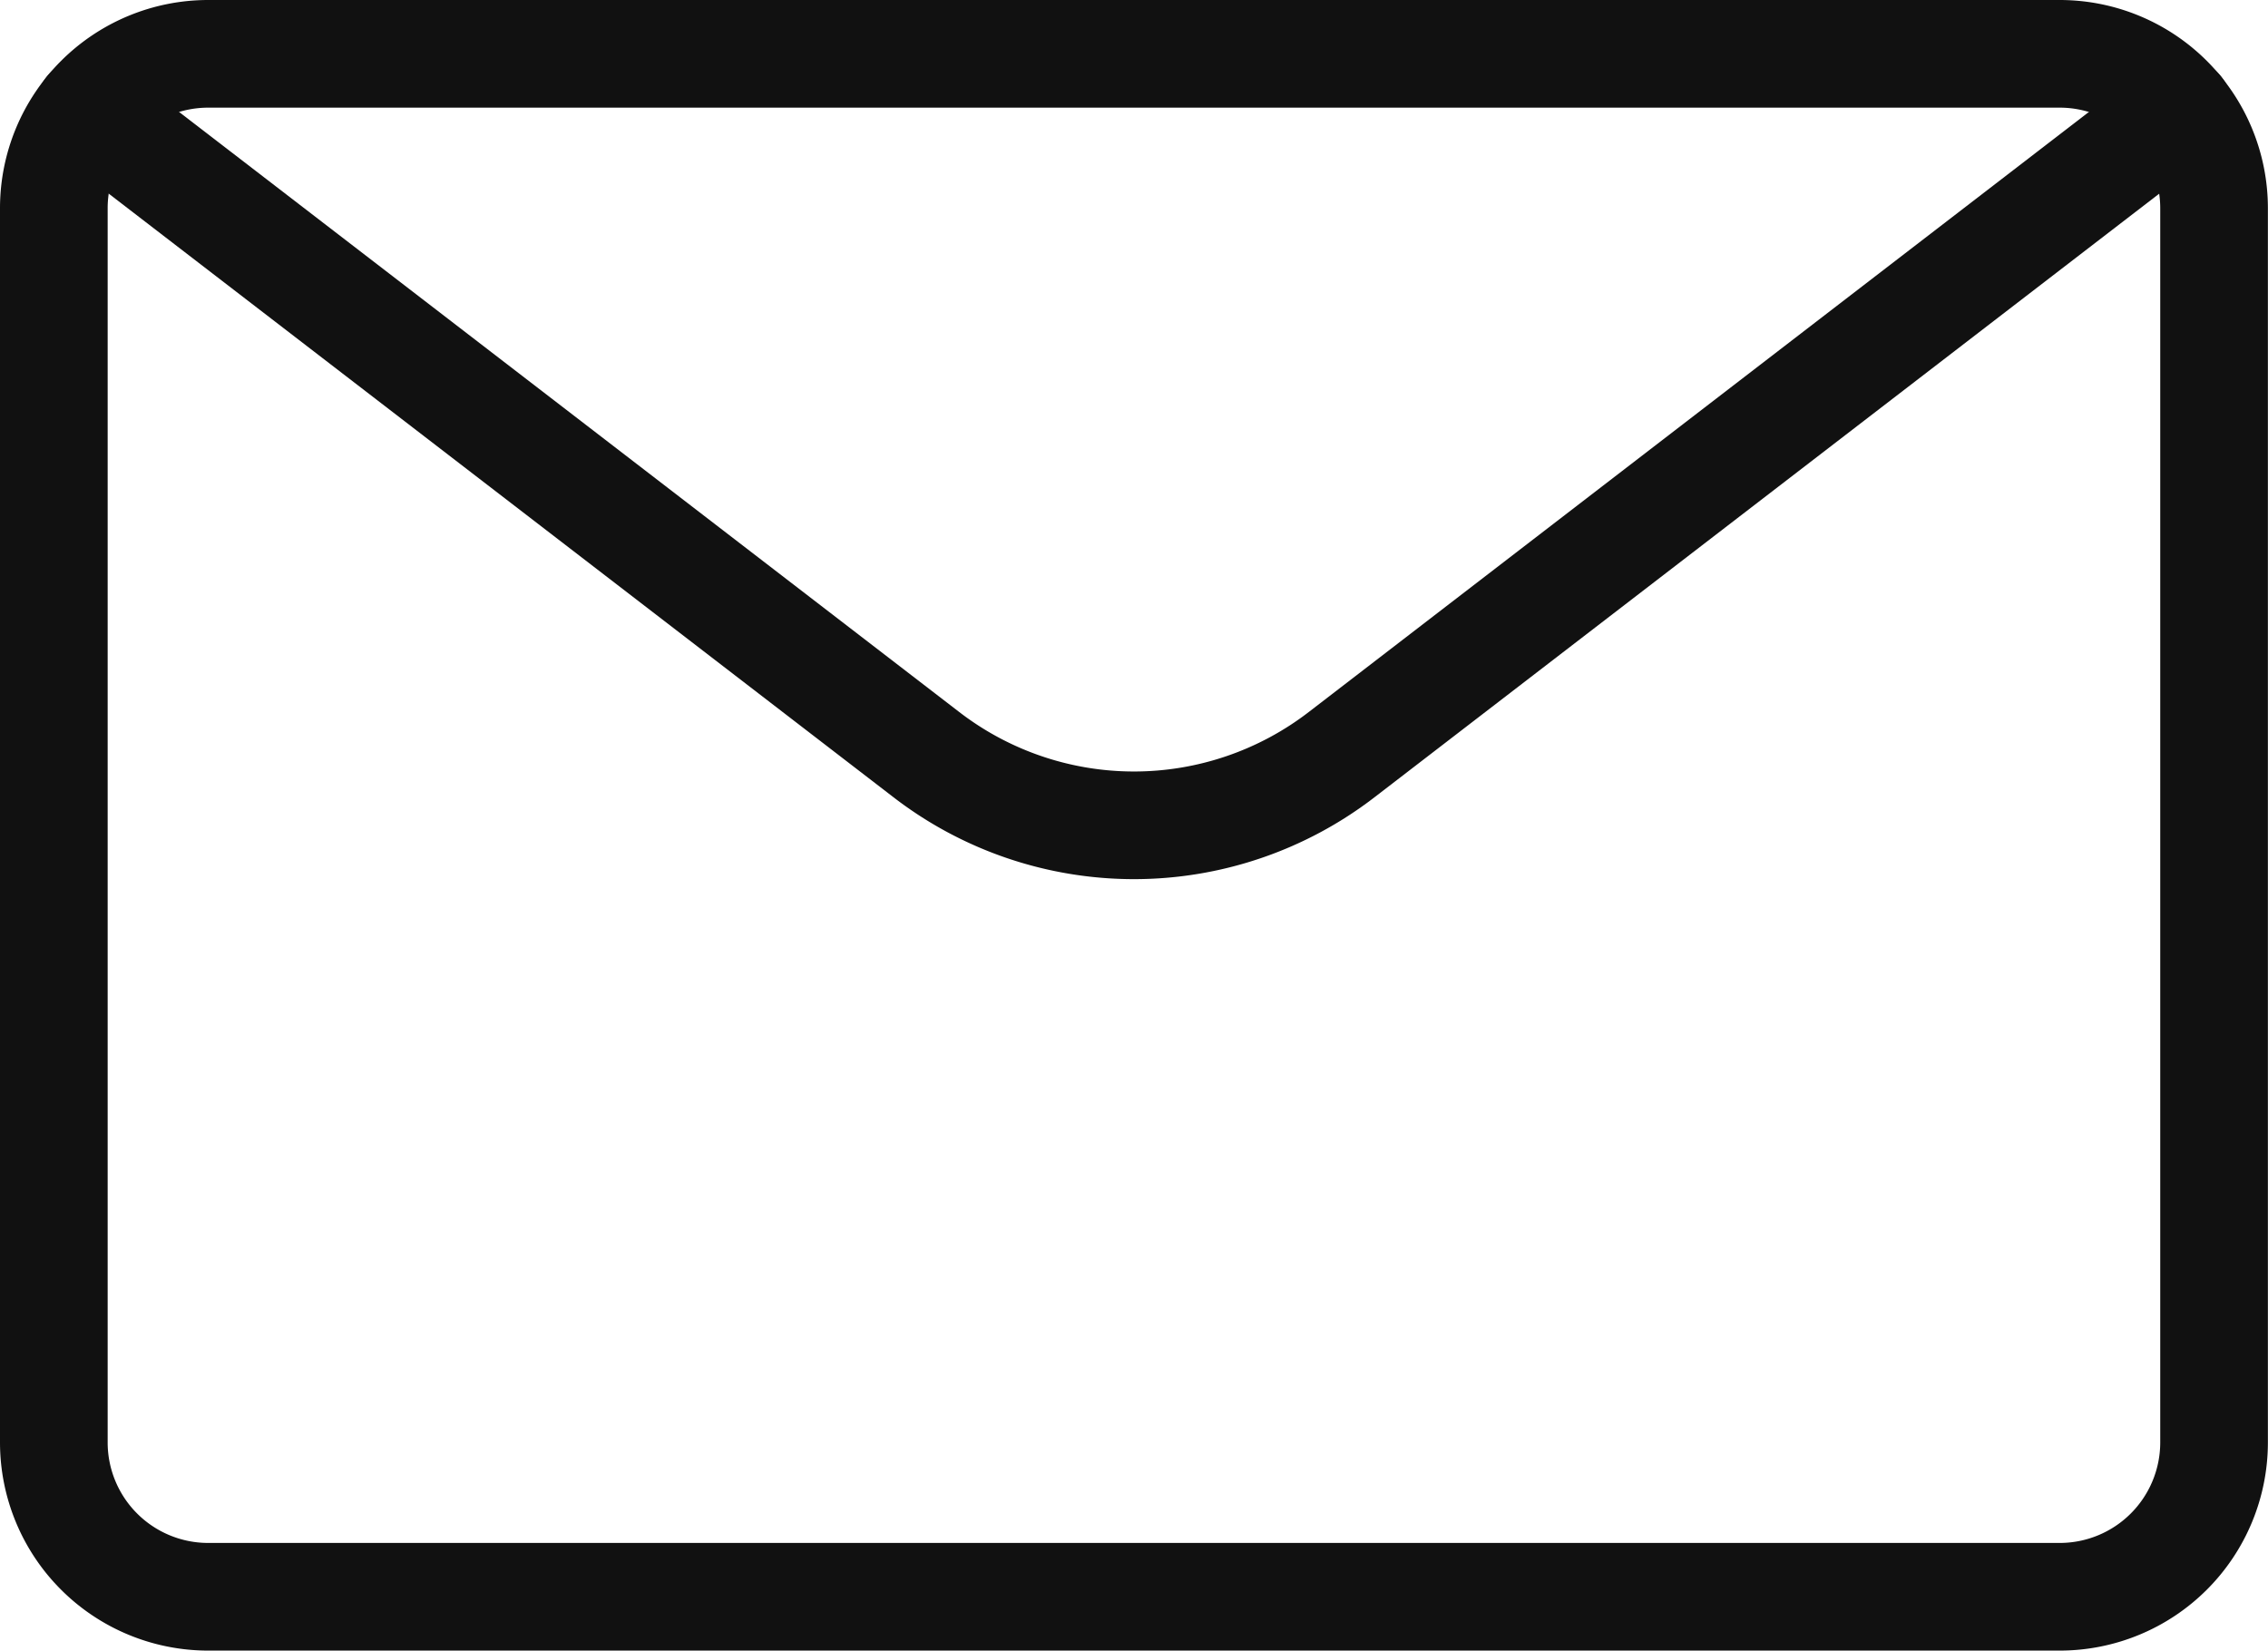
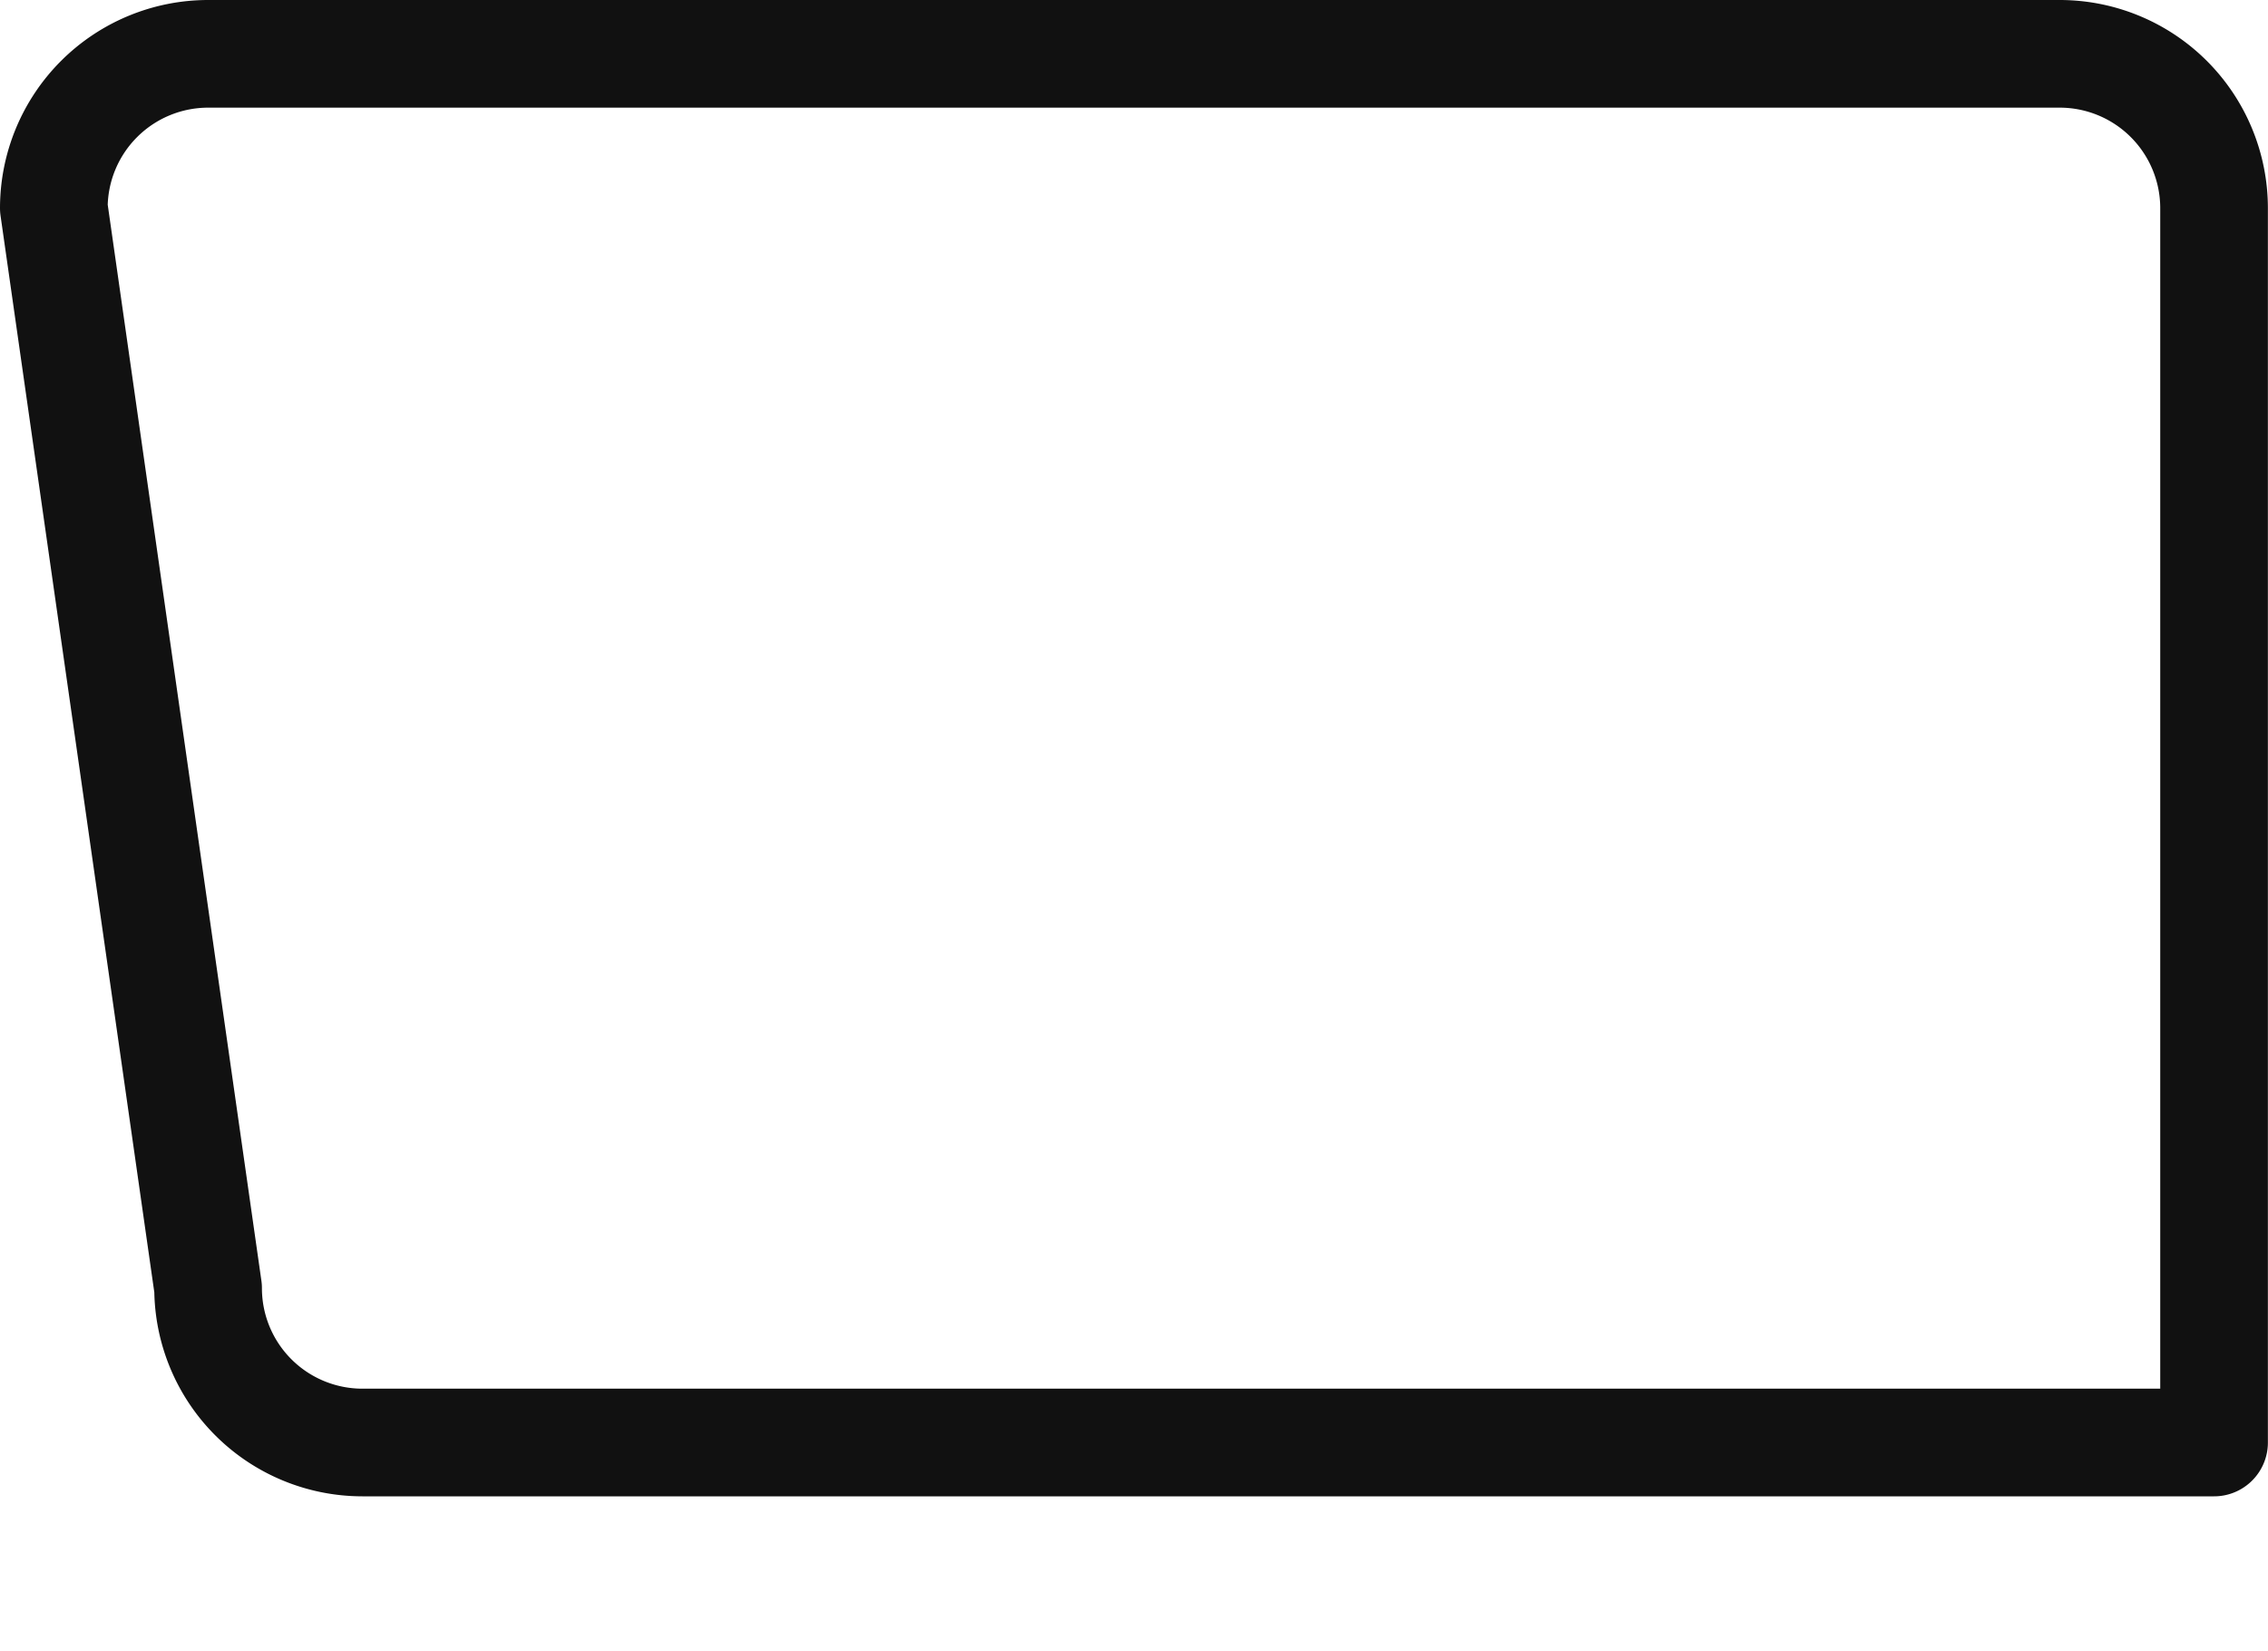
<svg xmlns="http://www.w3.org/2000/svg" width="21.067" height="15.334" viewBox="0 0 21.067 15.334">
  <g id="Emails_Email-Actions_email-action-unread" data-name="Emails / Email-Actions / email-action-unread" transform="translate(-484 -916.25)">
    <g id="Group_80" data-name="Group 80" transform="translate(484.5 916.75)">
      <g id="email-action-unread">
-         <path id="Rectangle-path_22" data-name="Rectangle-path 22" d="M484.5,918.183a1.434,1.434,0,0,1,1.433-1.433h17.2a1.434,1.434,0,0,1,1.433,1.433V929.65a1.434,1.434,0,0,1-1.433,1.433h-17.2a1.434,1.434,0,0,1-1.433-1.433Z" transform="translate(-484.5 -916.75)" fill="none" stroke="#111" stroke-linecap="round" stroke-linejoin="round" stroke-width="1" />
-         <path id="Shape_304" data-name="Shape 304" d="M504.258,917.3l-7.782,5.986a3.161,3.161,0,0,1-3.855,0l-7.782-5.986" transform="translate(-484.515 -916.775)" fill="none" stroke="#111" stroke-linecap="round" stroke-linejoin="round" stroke-width="1" />
+         <path id="Rectangle-path_22" data-name="Rectangle-path 22" d="M484.5,918.183a1.434,1.434,0,0,1,1.433-1.433h17.2a1.434,1.434,0,0,1,1.433,1.433V929.65h-17.2a1.434,1.434,0,0,1-1.433-1.433Z" transform="translate(-484.5 -916.75)" fill="none" stroke="#111" stroke-linecap="round" stroke-linejoin="round" stroke-width="1" />
      </g>
    </g>
  </g>
</svg>